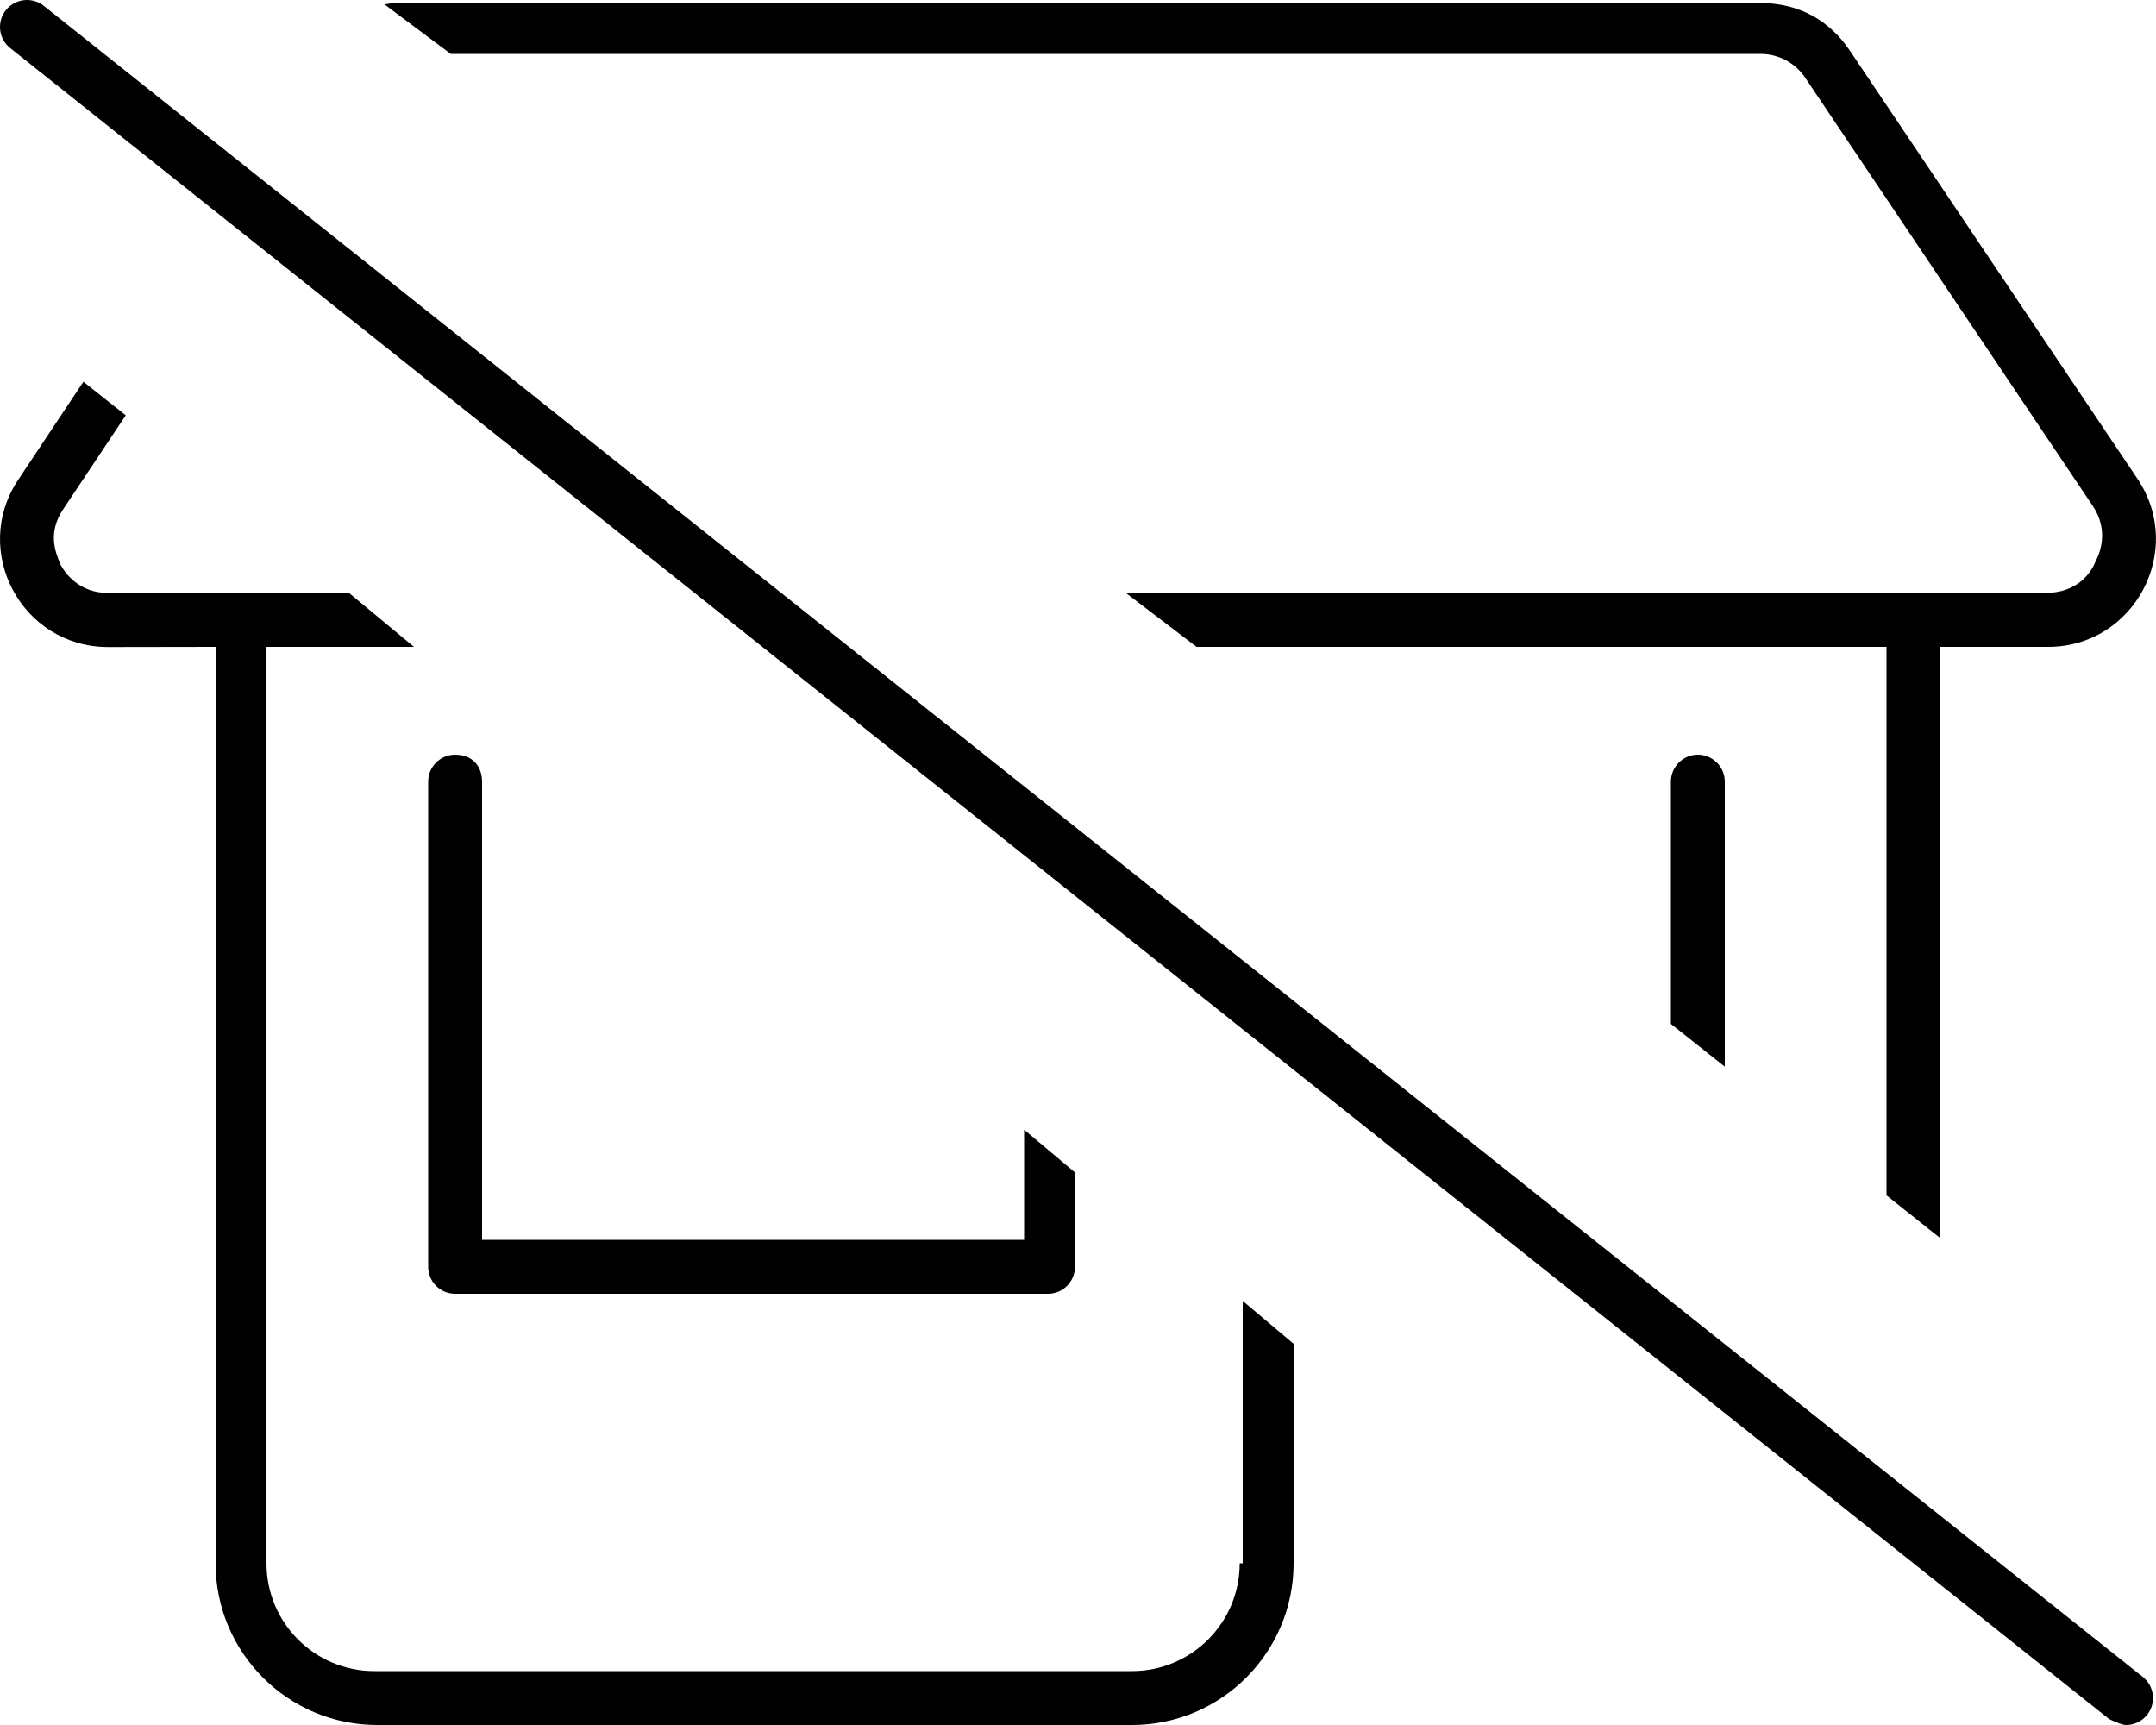
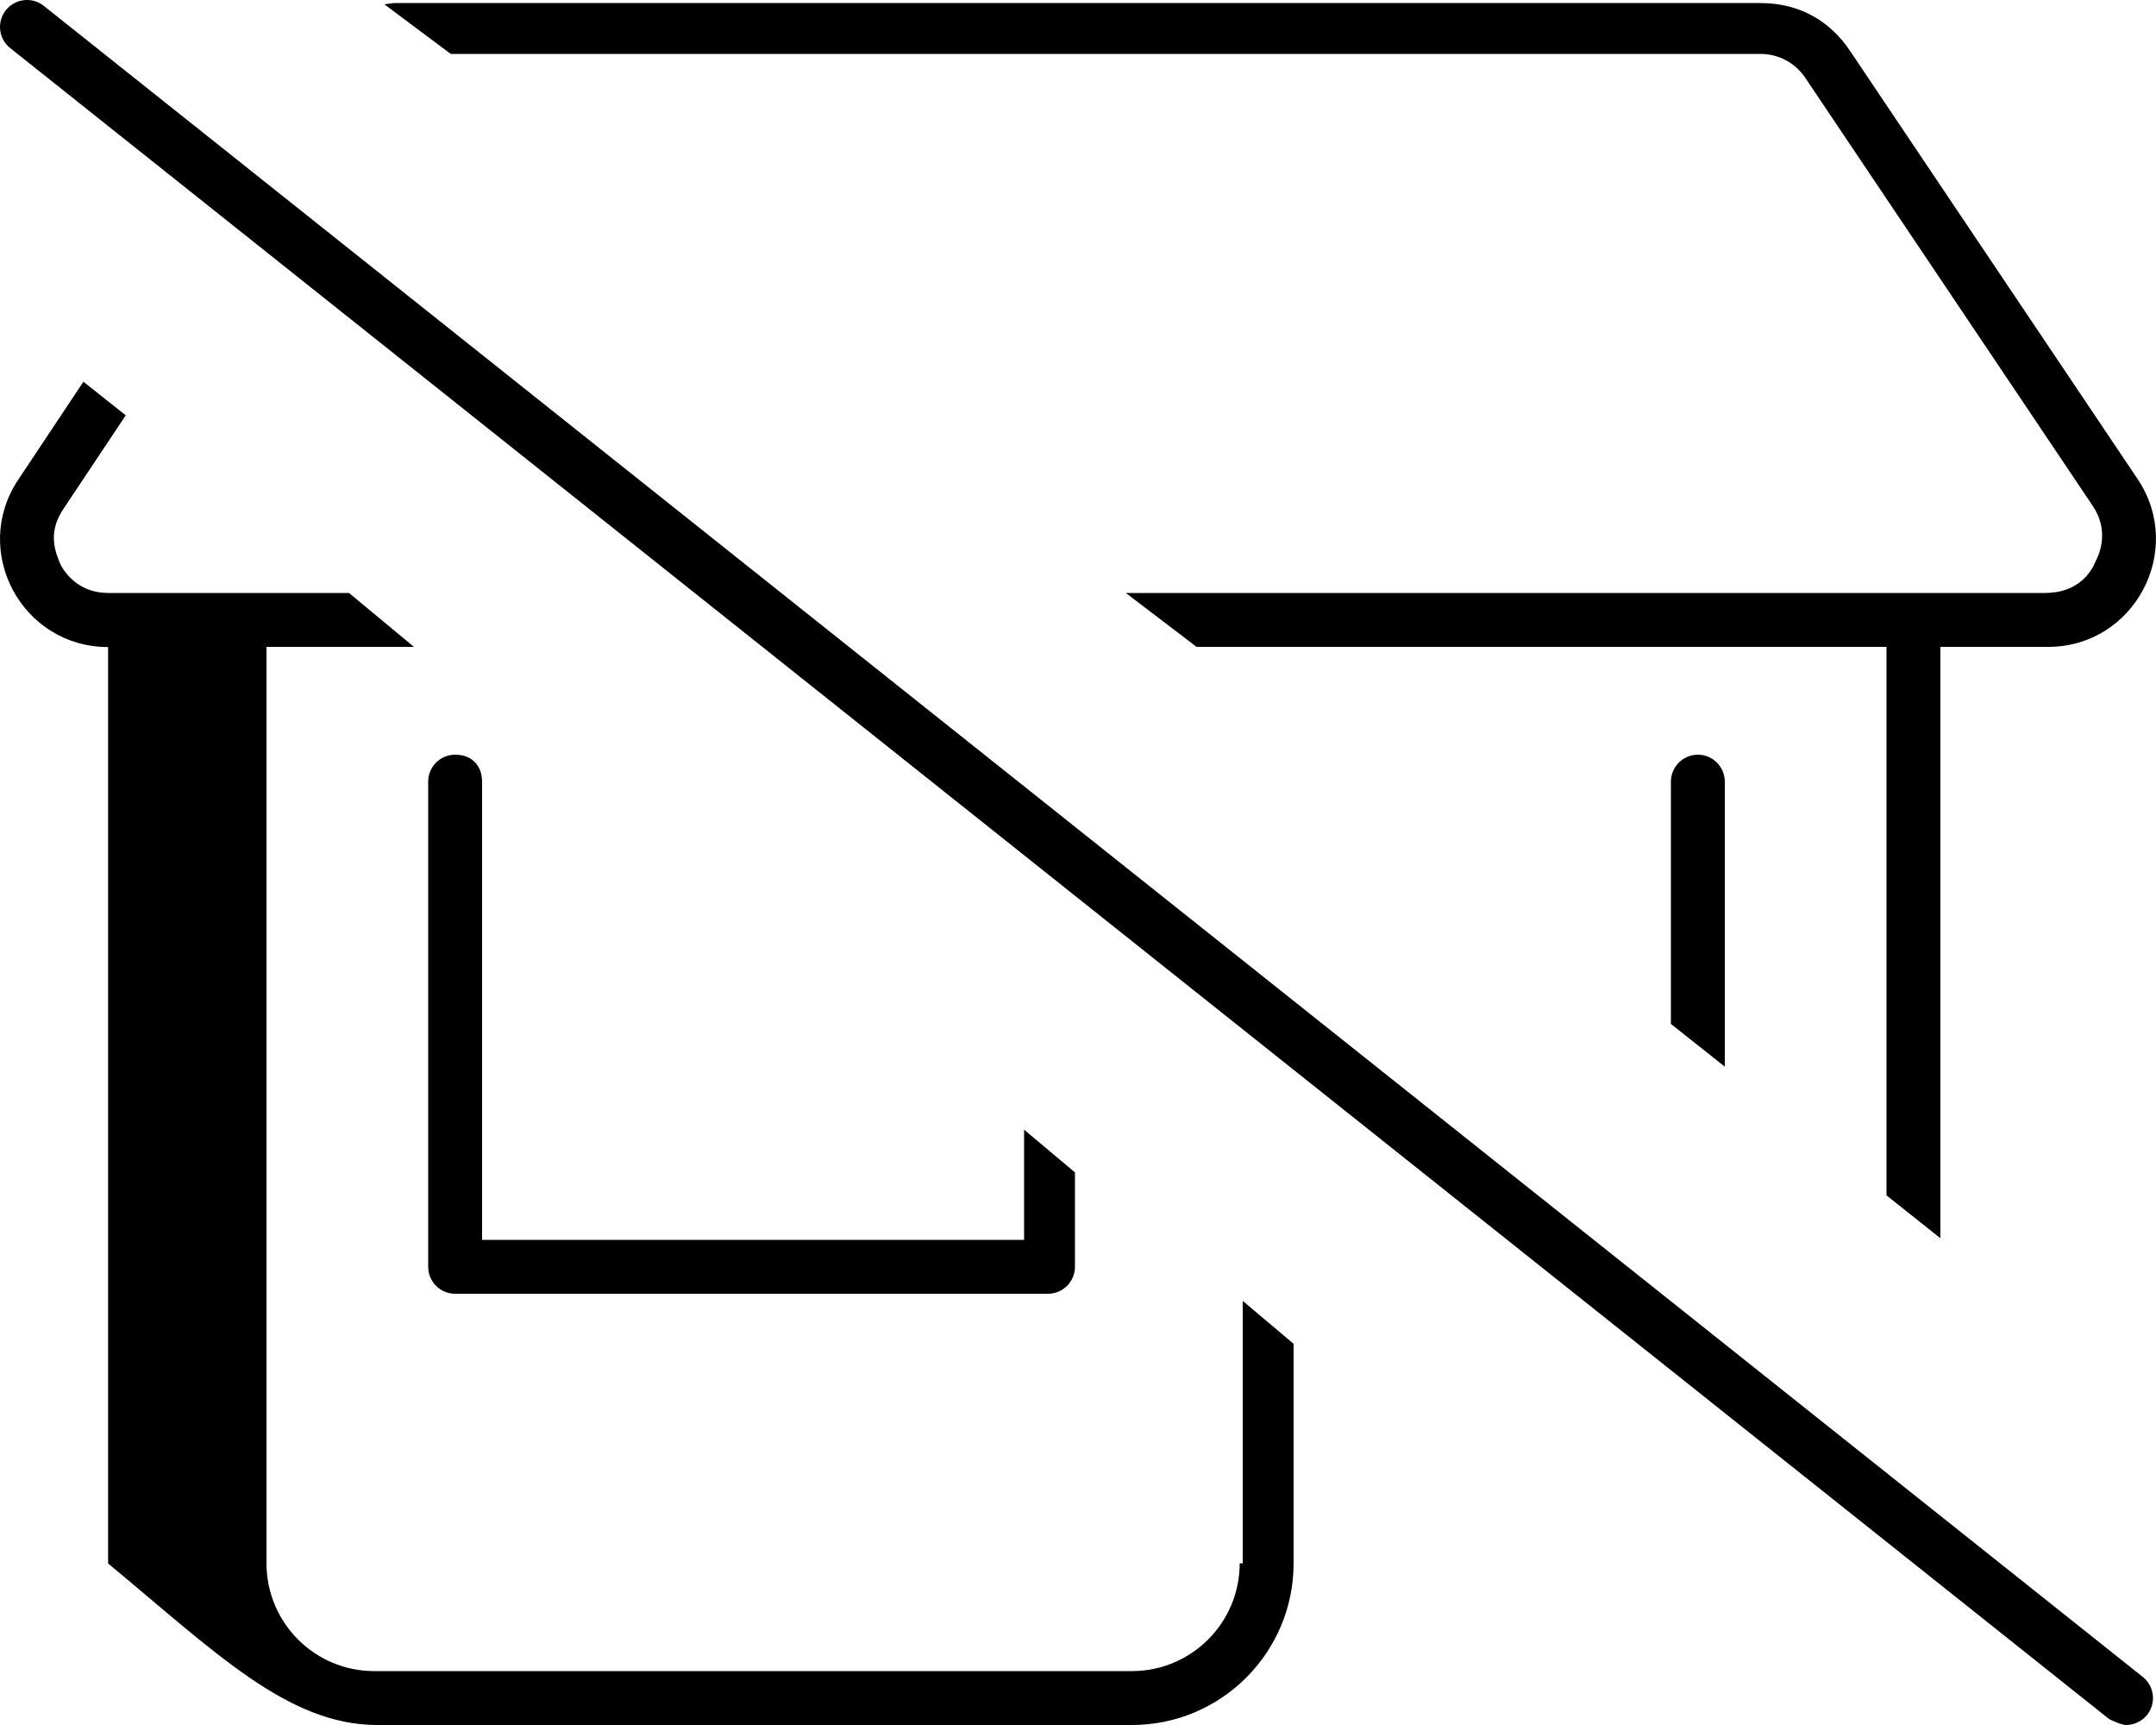
<svg xmlns="http://www.w3.org/2000/svg" viewBox="0 0 640 512">
-   <path d="M368 464c0 17.67-14.33 32-32 32H111.1c-17.67 0-31.99-14.32-31.99-31.99V192h43.77L103.6 176H32.1c-8.709 0-12.81-5.928-14.17-8.477C16.57 164.1 13.95 158.3 18.79 151.1l18.54-27.83L24.76 113.3L5.471 142.3c-14.25 21.25 1 49.75 26.62 49.75L64 192v272C64 490.5 85.49 512 112 512h224C362.5 512 384 490.5 384 464v-65.15l-15.1-12.72V464zM496 232v71.91L512 316.6V232C512 227.6 508.4 224 504 224S496 227.6 496 232zM522.6 16c5.361 0 10.34 2.664 13.31 7.127l85.36 127.1c4.783 7.199 2.123 13.9 .758 16.45C620.7 170.1 616.6 176 607.1 176h-272.9L355.2 192H560v162.8l16 12.72V192l31.97 .003c25.5 0 40.75-28.5 26.62-49.75l-85.38-127.1c-6-9-15.1-14.25-26.62-14.25H117.3c-1.086 0-2.119 .28-3.19 .387L133.8 16H522.6zM12.99 1.73C11.53 .566 9.771 0 8.025 0C5.674 0 3.336 1.029 1.738 3.012c-2.75 3.469-2.172 8.5 1.281 11.25l623.1 496C628.5 511.4 630.2 512 631.1 512c2.344 0 4.688-1.031 6.266-3.016c2.75-3.469 2.172-8.5-1.281-11.25L12.99 1.73zM135.1 224c-4.404 0-7.998 3.578-7.998 8v144c0 4.422 3.594 8 7.998 8h176c4.404 0 7.998-3.578 7.998-8v-28.01L304 335.3V368H143.1V232C143.1 227.6 140.4 224 135.1 224z" />
+   <path d="M368 464c0 17.67-14.33 32-32 32H111.1c-17.67 0-31.99-14.32-31.99-31.99V192h43.77L103.6 176H32.1c-8.709 0-12.81-5.928-14.17-8.477C16.57 164.1 13.95 158.3 18.79 151.1l18.54-27.83L24.76 113.3L5.471 142.3c-14.25 21.25 1 49.75 26.62 49.75v272C64 490.5 85.49 512 112 512h224C362.5 512 384 490.5 384 464v-65.15l-15.1-12.72V464zM496 232v71.91L512 316.6V232C512 227.6 508.4 224 504 224S496 227.6 496 232zM522.6 16c5.361 0 10.34 2.664 13.31 7.127l85.36 127.1c4.783 7.199 2.123 13.9 .758 16.45C620.7 170.1 616.6 176 607.1 176h-272.9L355.2 192H560v162.8l16 12.72V192l31.97 .003c25.5 0 40.75-28.5 26.62-49.75l-85.38-127.1c-6-9-15.1-14.25-26.62-14.25H117.3c-1.086 0-2.119 .28-3.19 .387L133.8 16H522.6zM12.99 1.73C11.53 .566 9.771 0 8.025 0C5.674 0 3.336 1.029 1.738 3.012c-2.75 3.469-2.172 8.5 1.281 11.25l623.1 496C628.5 511.4 630.2 512 631.1 512c2.344 0 4.688-1.031 6.266-3.016c2.75-3.469 2.172-8.5-1.281-11.25L12.99 1.73zM135.1 224c-4.404 0-7.998 3.578-7.998 8v144c0 4.422 3.594 8 7.998 8h176c4.404 0 7.998-3.578 7.998-8v-28.01L304 335.3V368H143.1V232C143.1 227.6 140.4 224 135.1 224z" />
</svg>